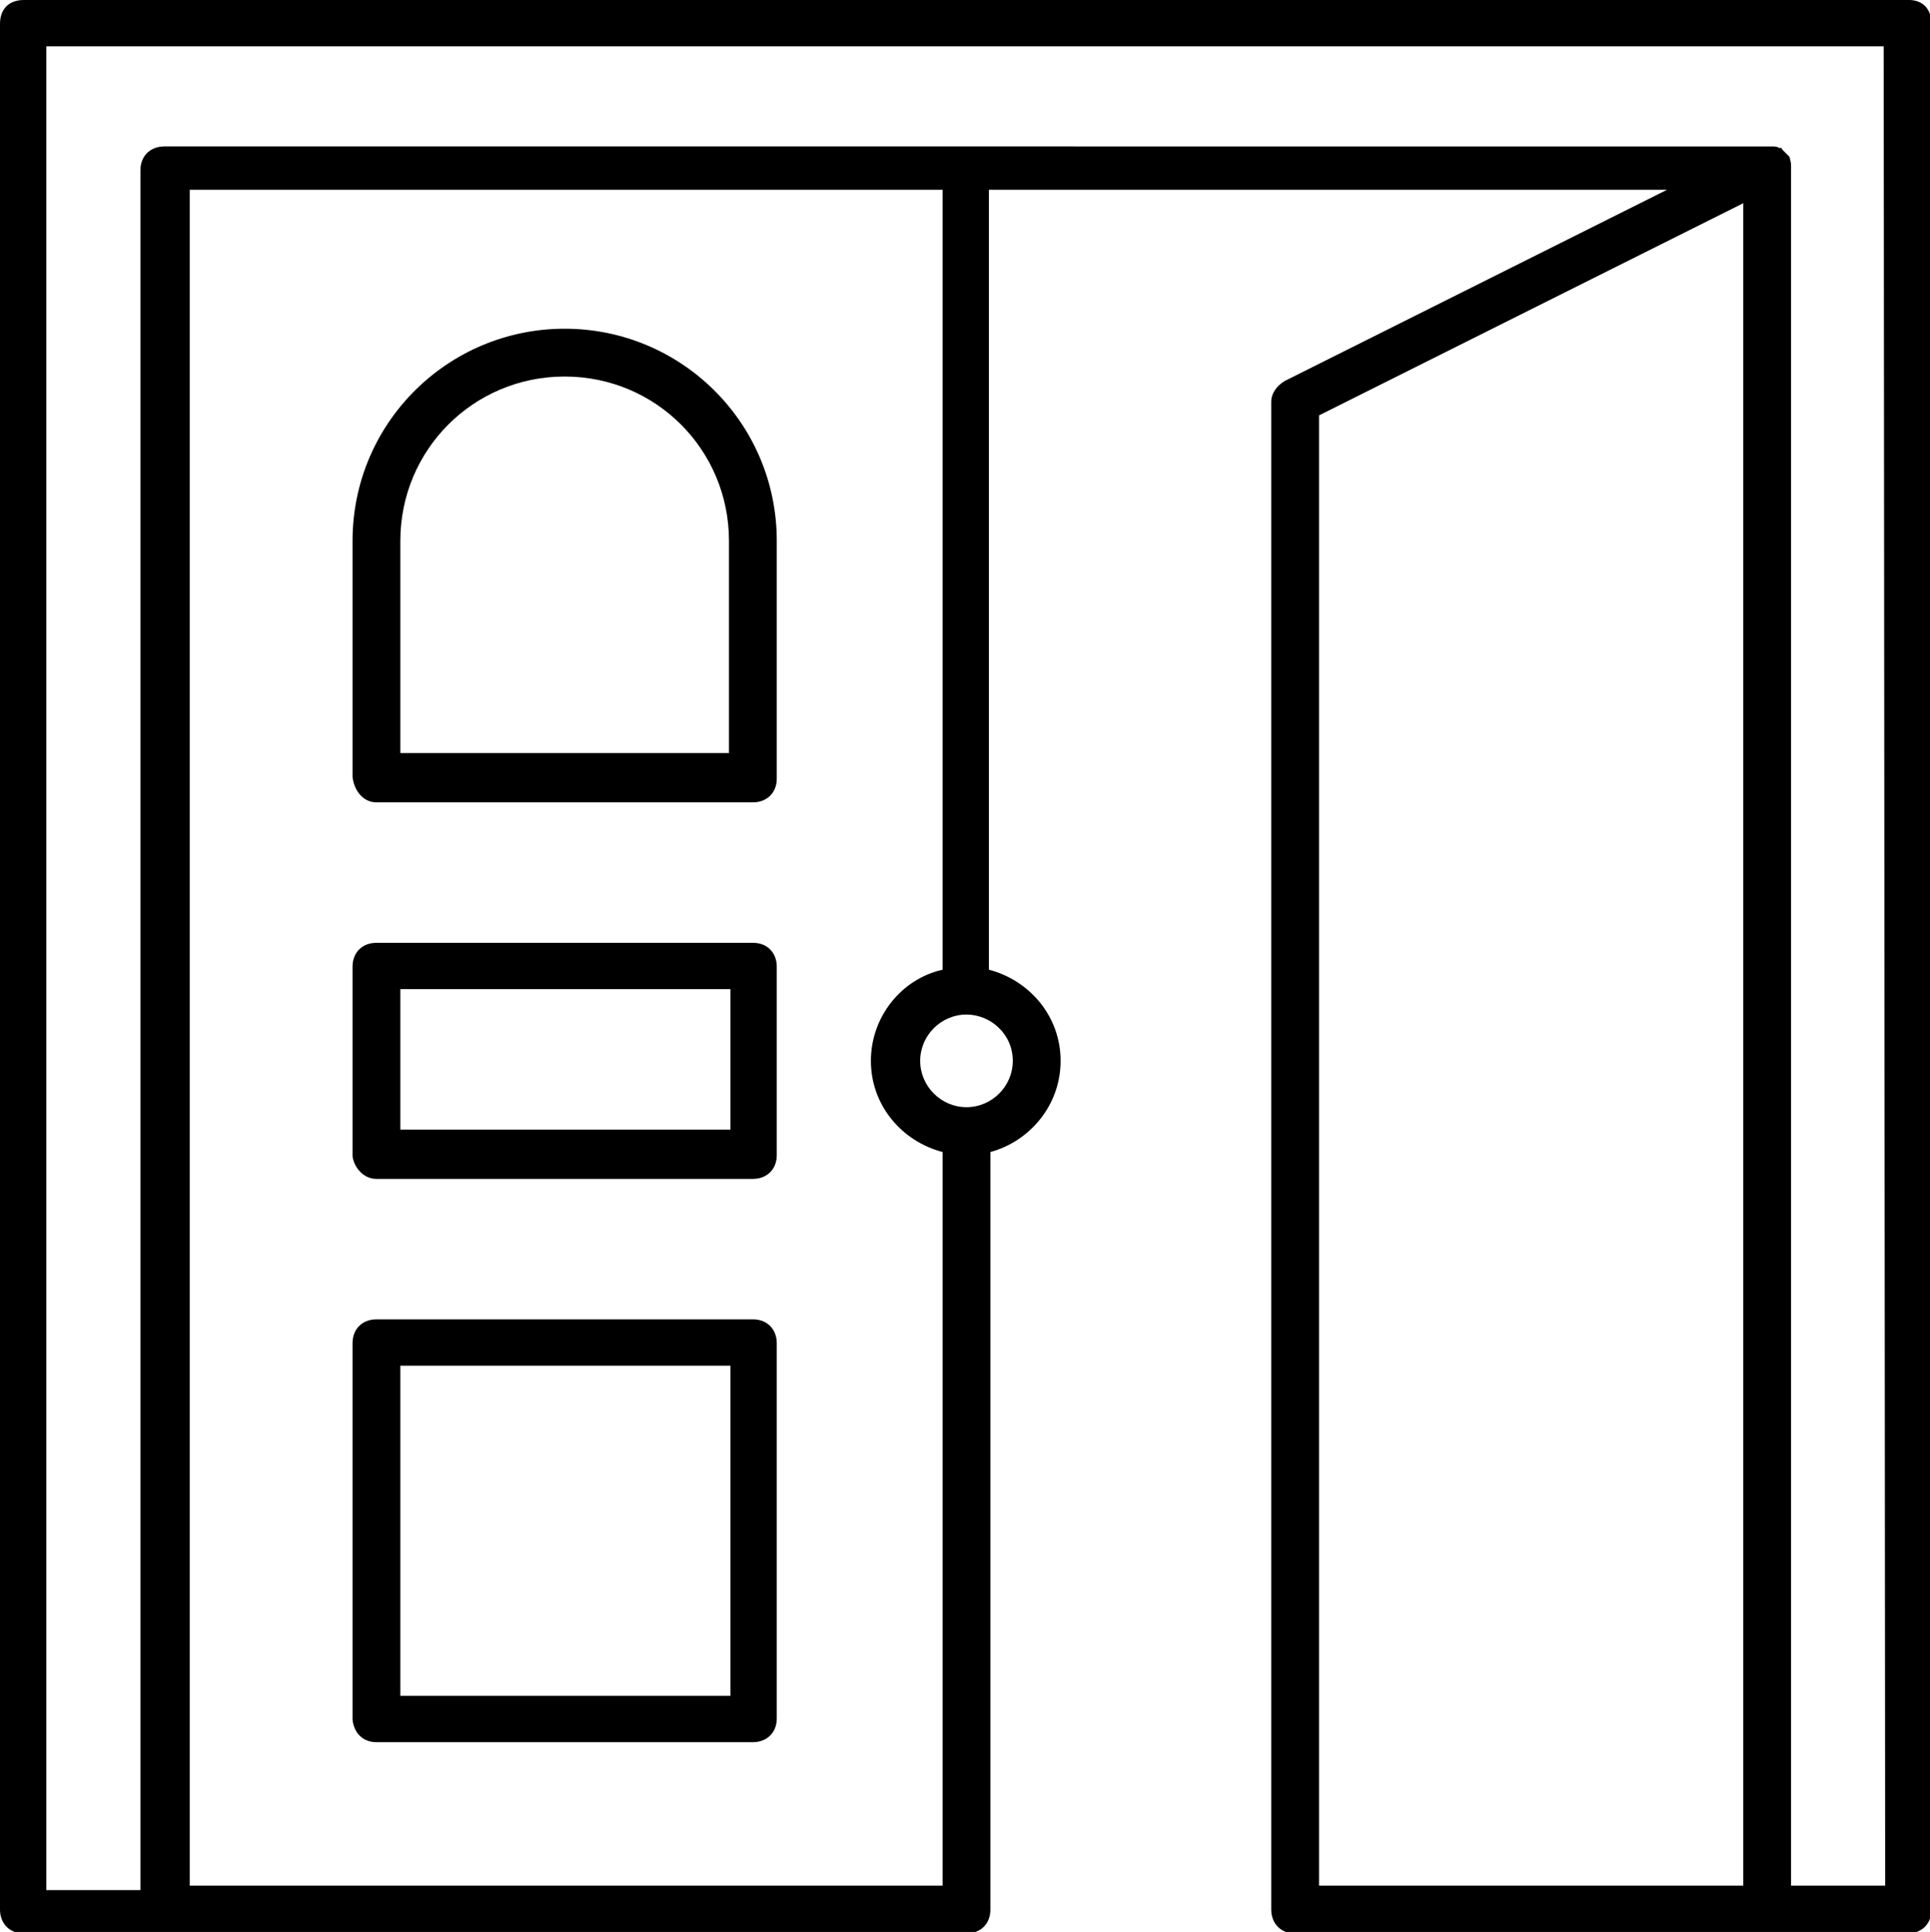
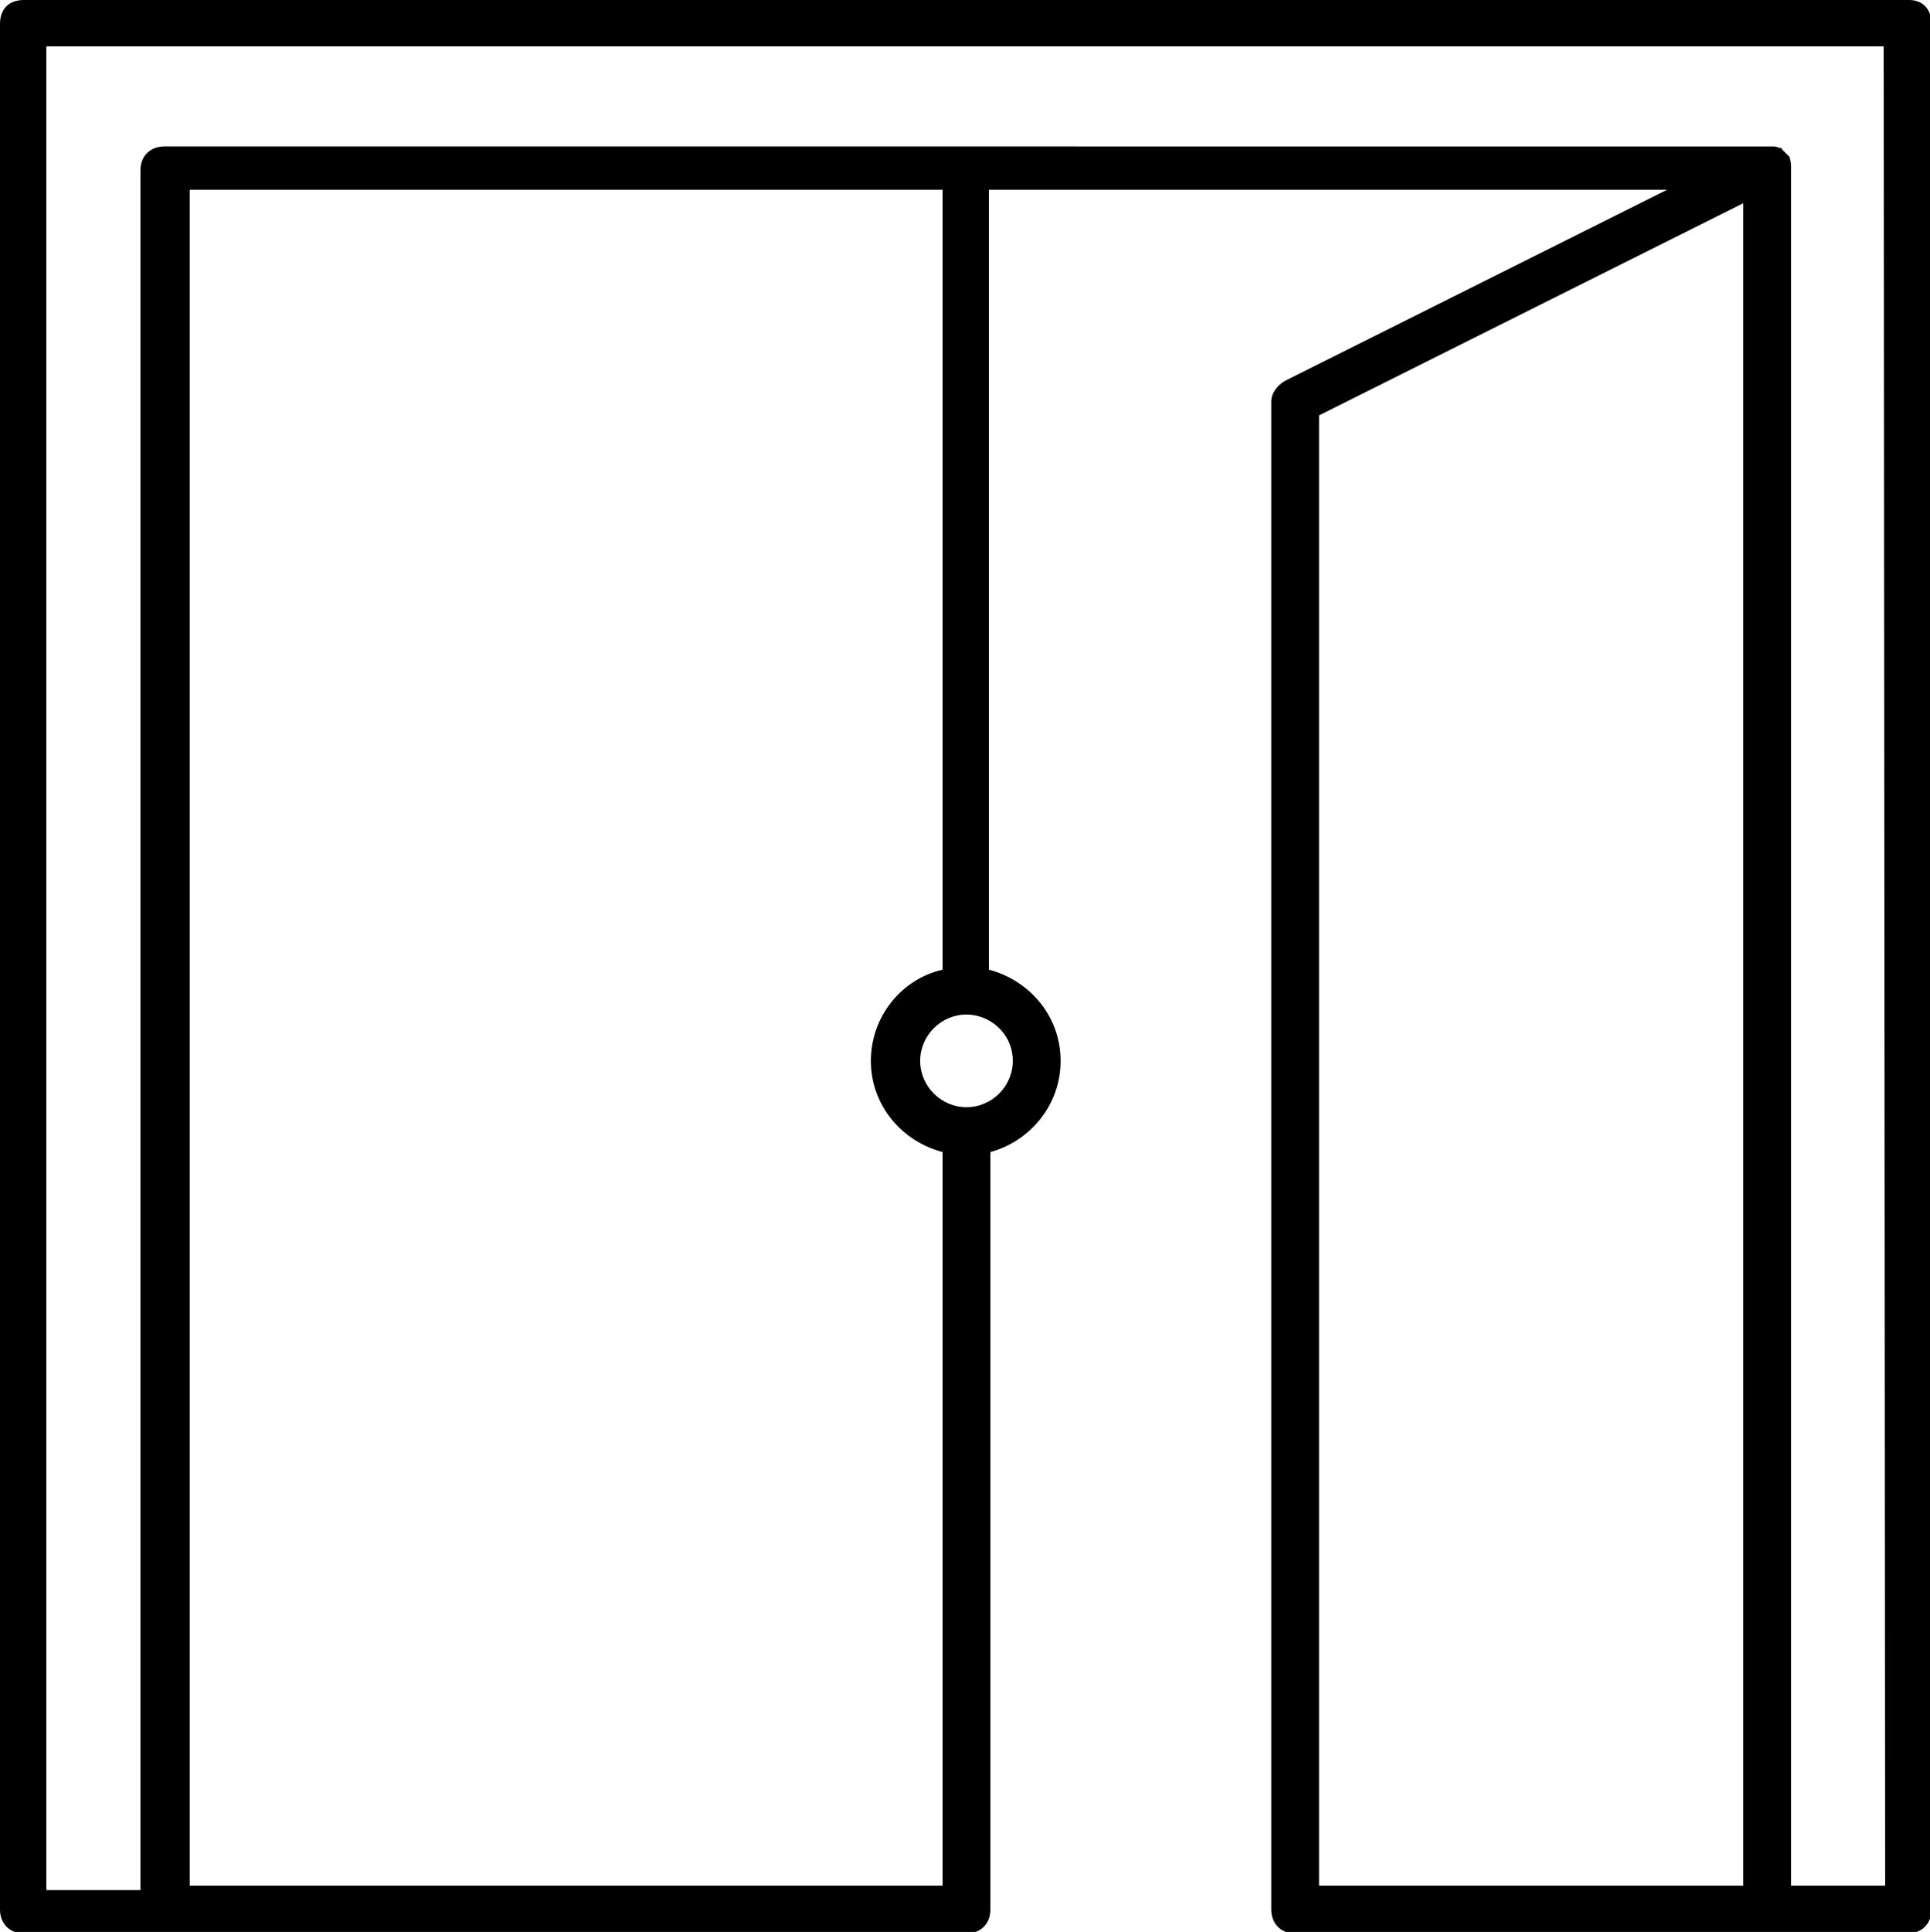
<svg xmlns="http://www.w3.org/2000/svg" version="1.1" id="Layer_1" x="0px" y="0px" viewBox="0 0 129.2 129.3" style="enable-background:new 0 0 129.2 129.3;" xml:space="preserve">
  <g>
    <path class="st0" d="M127.8,0H1.6C0.6,0,0,0.6,0,1.6v126.2c0,0.9,0.6,1.6,1.6,1.6h63.1c0.9,0,1.6-0.6,1.6-1.6V77.1   C68.9,76.4,71,74,71,71s-2.1-5.4-4.8-6.1V12.7h45.4L86,25.5c-0.5,0.3-0.9,0.8-0.9,1.4v100.9l0,0c0,0.9,0.6,1.6,1.6,1.6l0,0h31.6   h9.4c0.9,0,1.6-0.6,1.6-1.6V1.6C129.3,0.6,128.7,0,127.8,0z M67.8,71c0,1.7-1.4,3.1-3.1,3.1c-1.7,0-3.1-1.4-3.1-3.1   s1.4-3.1,3.1-3.1C66.3,67.9,67.8,69.2,67.8,71z M63.1,64.9c-2.7,0.6-4.8,3.1-4.8,6.1s2.1,5.4,4.8,6.1v49.1H12.7V12.7h50.4   C63.1,12.7,63.1,64.9,63.1,64.9z M88.3,27.8l28.4-14.2v112.6H88.3V27.8z M126.2,126.2h-6.3V11.1c0-0.3-0.1-0.5-0.1-0.6l-0.1-0.1   c-0.1-0.1-0.3-0.3-0.4-0.4c0,0,0-0.1-0.1-0.1c0,0,0,0-0.1,0c-0.1-0.1-0.4-0.1-0.5-0.1h-0.1l0,0H11c-0.9,0-1.6,0.6-1.6,1.6v115.1   H3.1V3.1h123L126.2,126.2L126.2,126.2z" />
-     <path class="st0" d="M25.2,53.7h25.2c0.9,0,1.6-0.6,1.6-1.6V36.2C52,28.3,45.6,22,37.8,22s-14.2,6.3-14.2,14.2V52   C23.7,52.9,24.3,53.7,25.2,53.7z M26.8,36.2c0-6.1,4.9-11,11-11s11,4.9,11,11v14.2h-22V36.2z" />
-     <path class="st0" d="M25.2,116.6h25.2c0.9,0,1.6-0.6,1.6-1.6V89.9c0-0.9-0.6-1.6-1.6-1.6H25.2c-0.9,0-1.6,0.6-1.6,1.6v25.2   C23.7,116,24.3,116.6,25.2,116.6z M26.8,91.4h22.1v22.1H26.8V91.4z" />
-     <path class="st0" d="M25.2,78.9h25.2c0.9,0,1.6-0.6,1.6-1.6V64.7c0-0.9-0.6-1.6-1.6-1.6H25.2c-0.9,0-1.6,0.6-1.6,1.6v12.7   C23.7,78.1,24.3,78.9,25.2,78.9z M26.8,66.2h22.1v9.4H26.8V66.2z" />
  </g>
</svg>